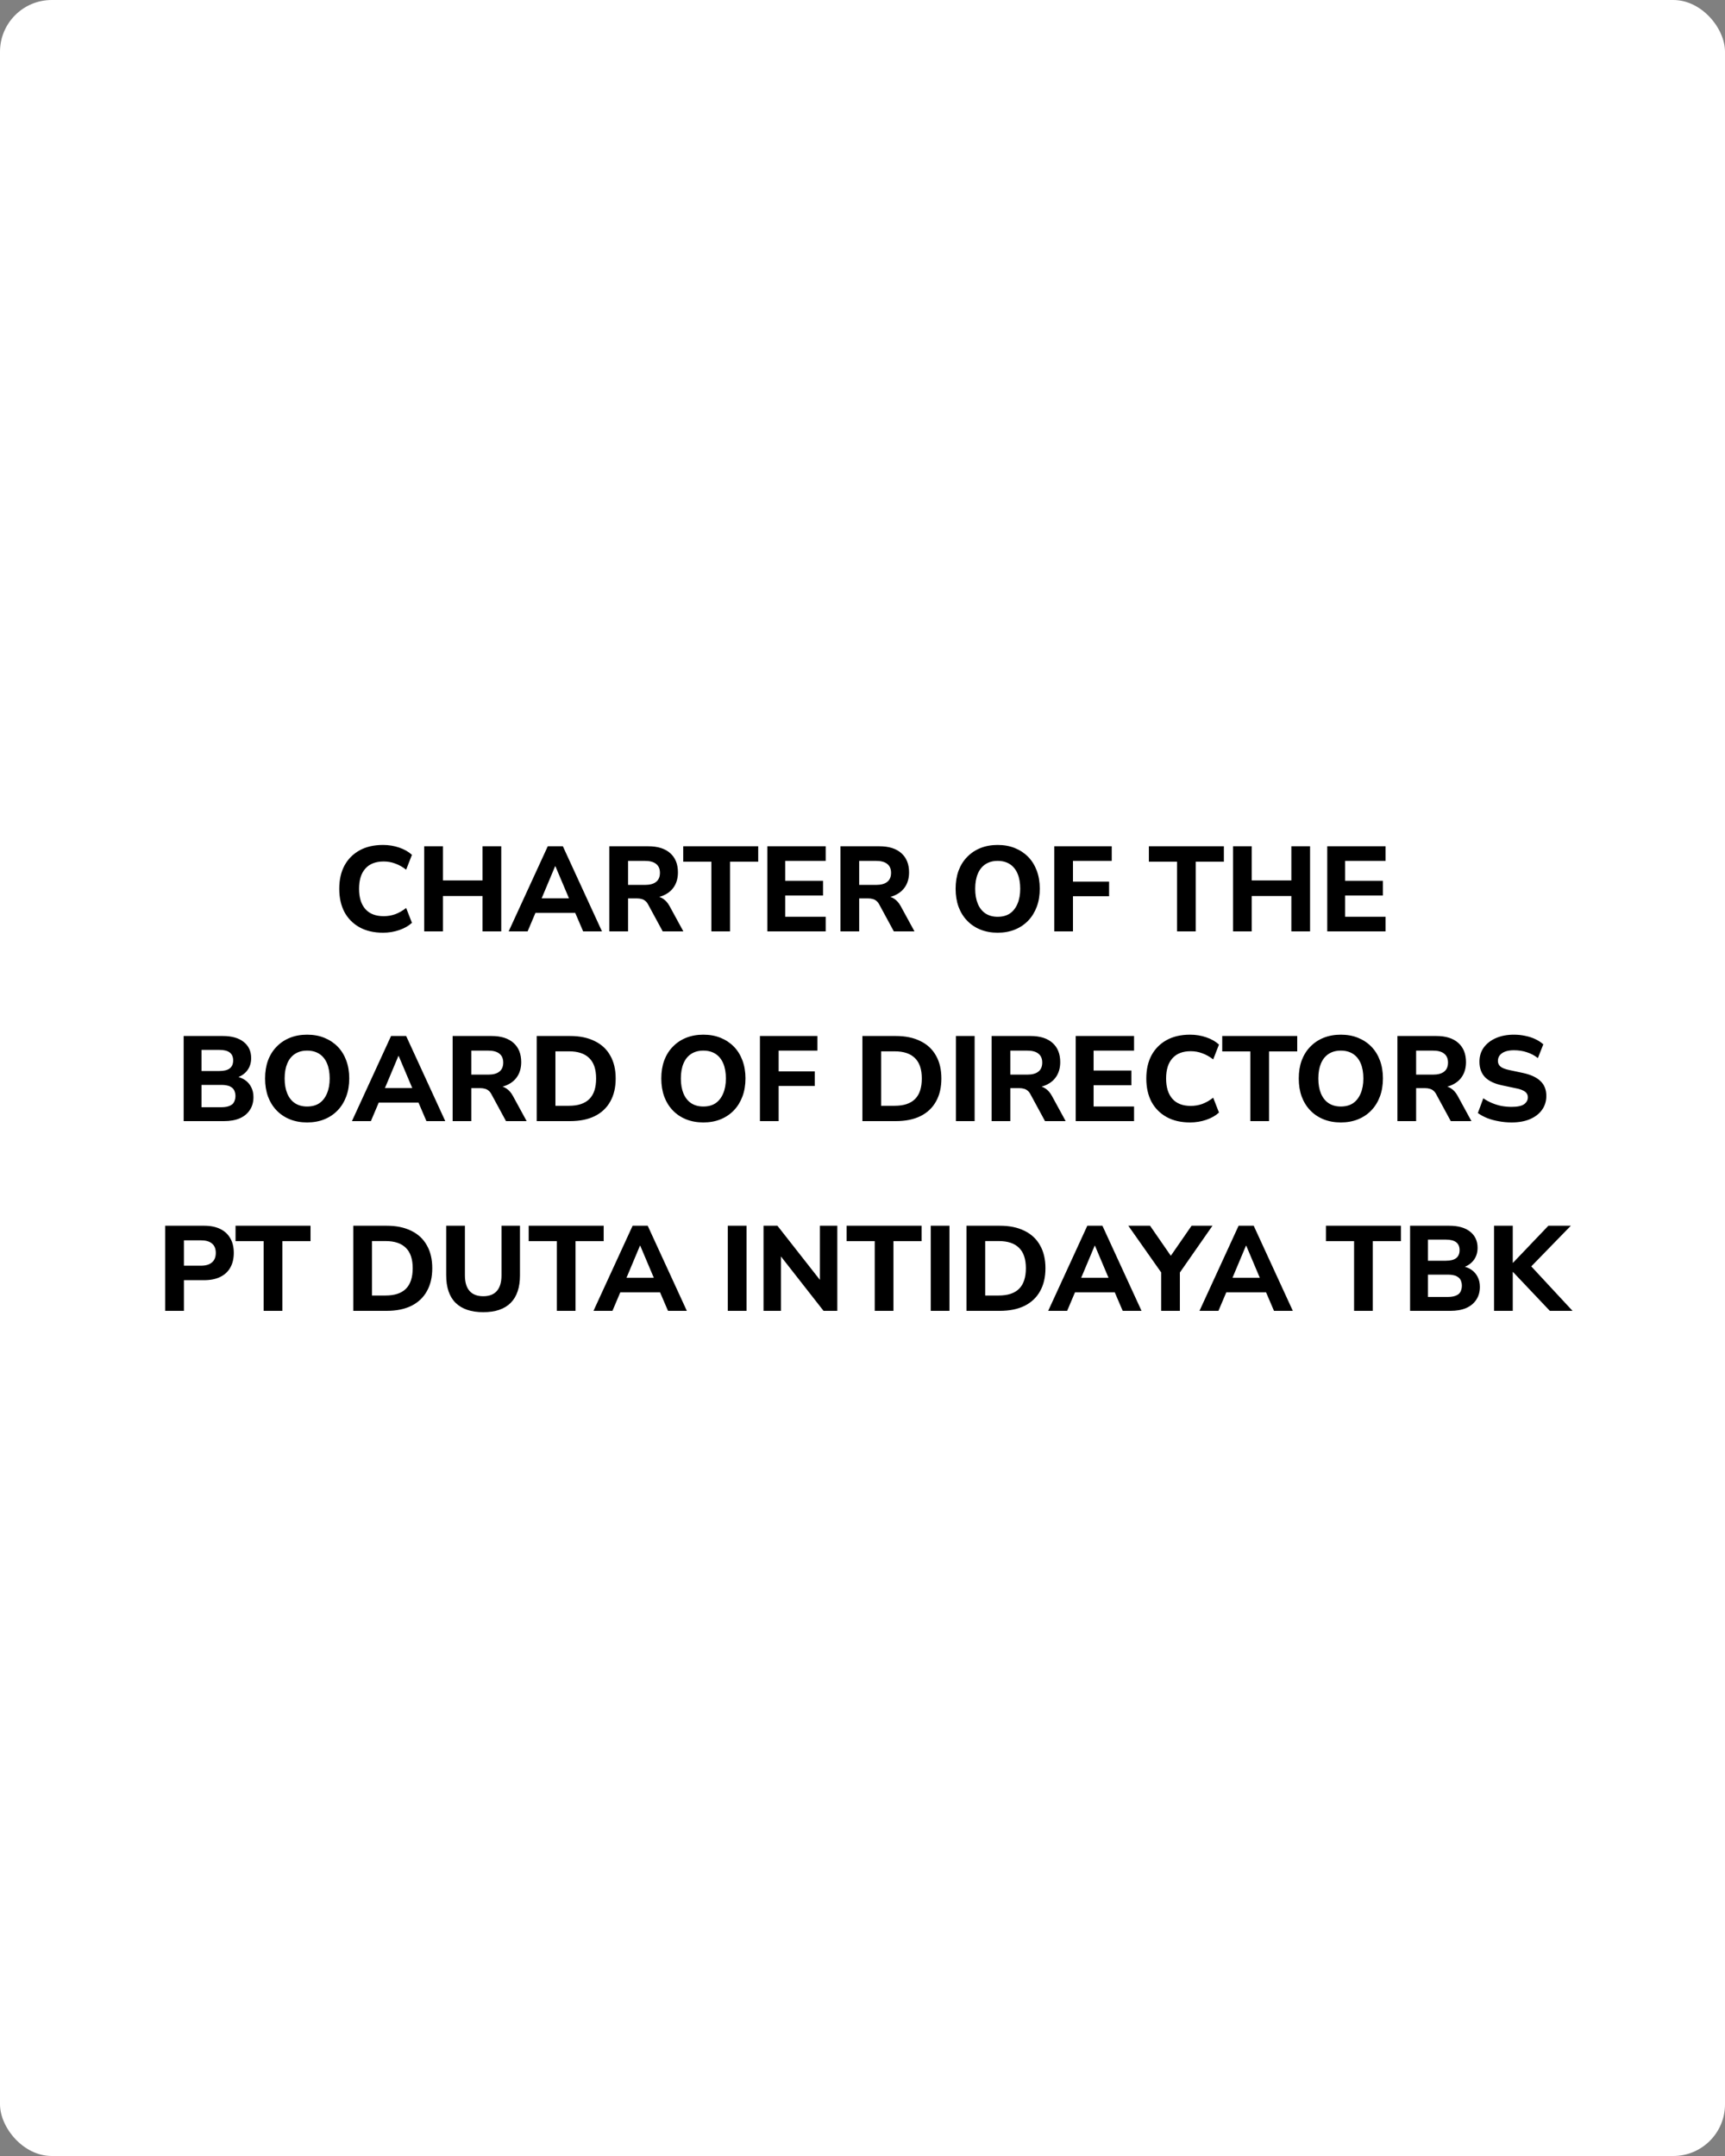
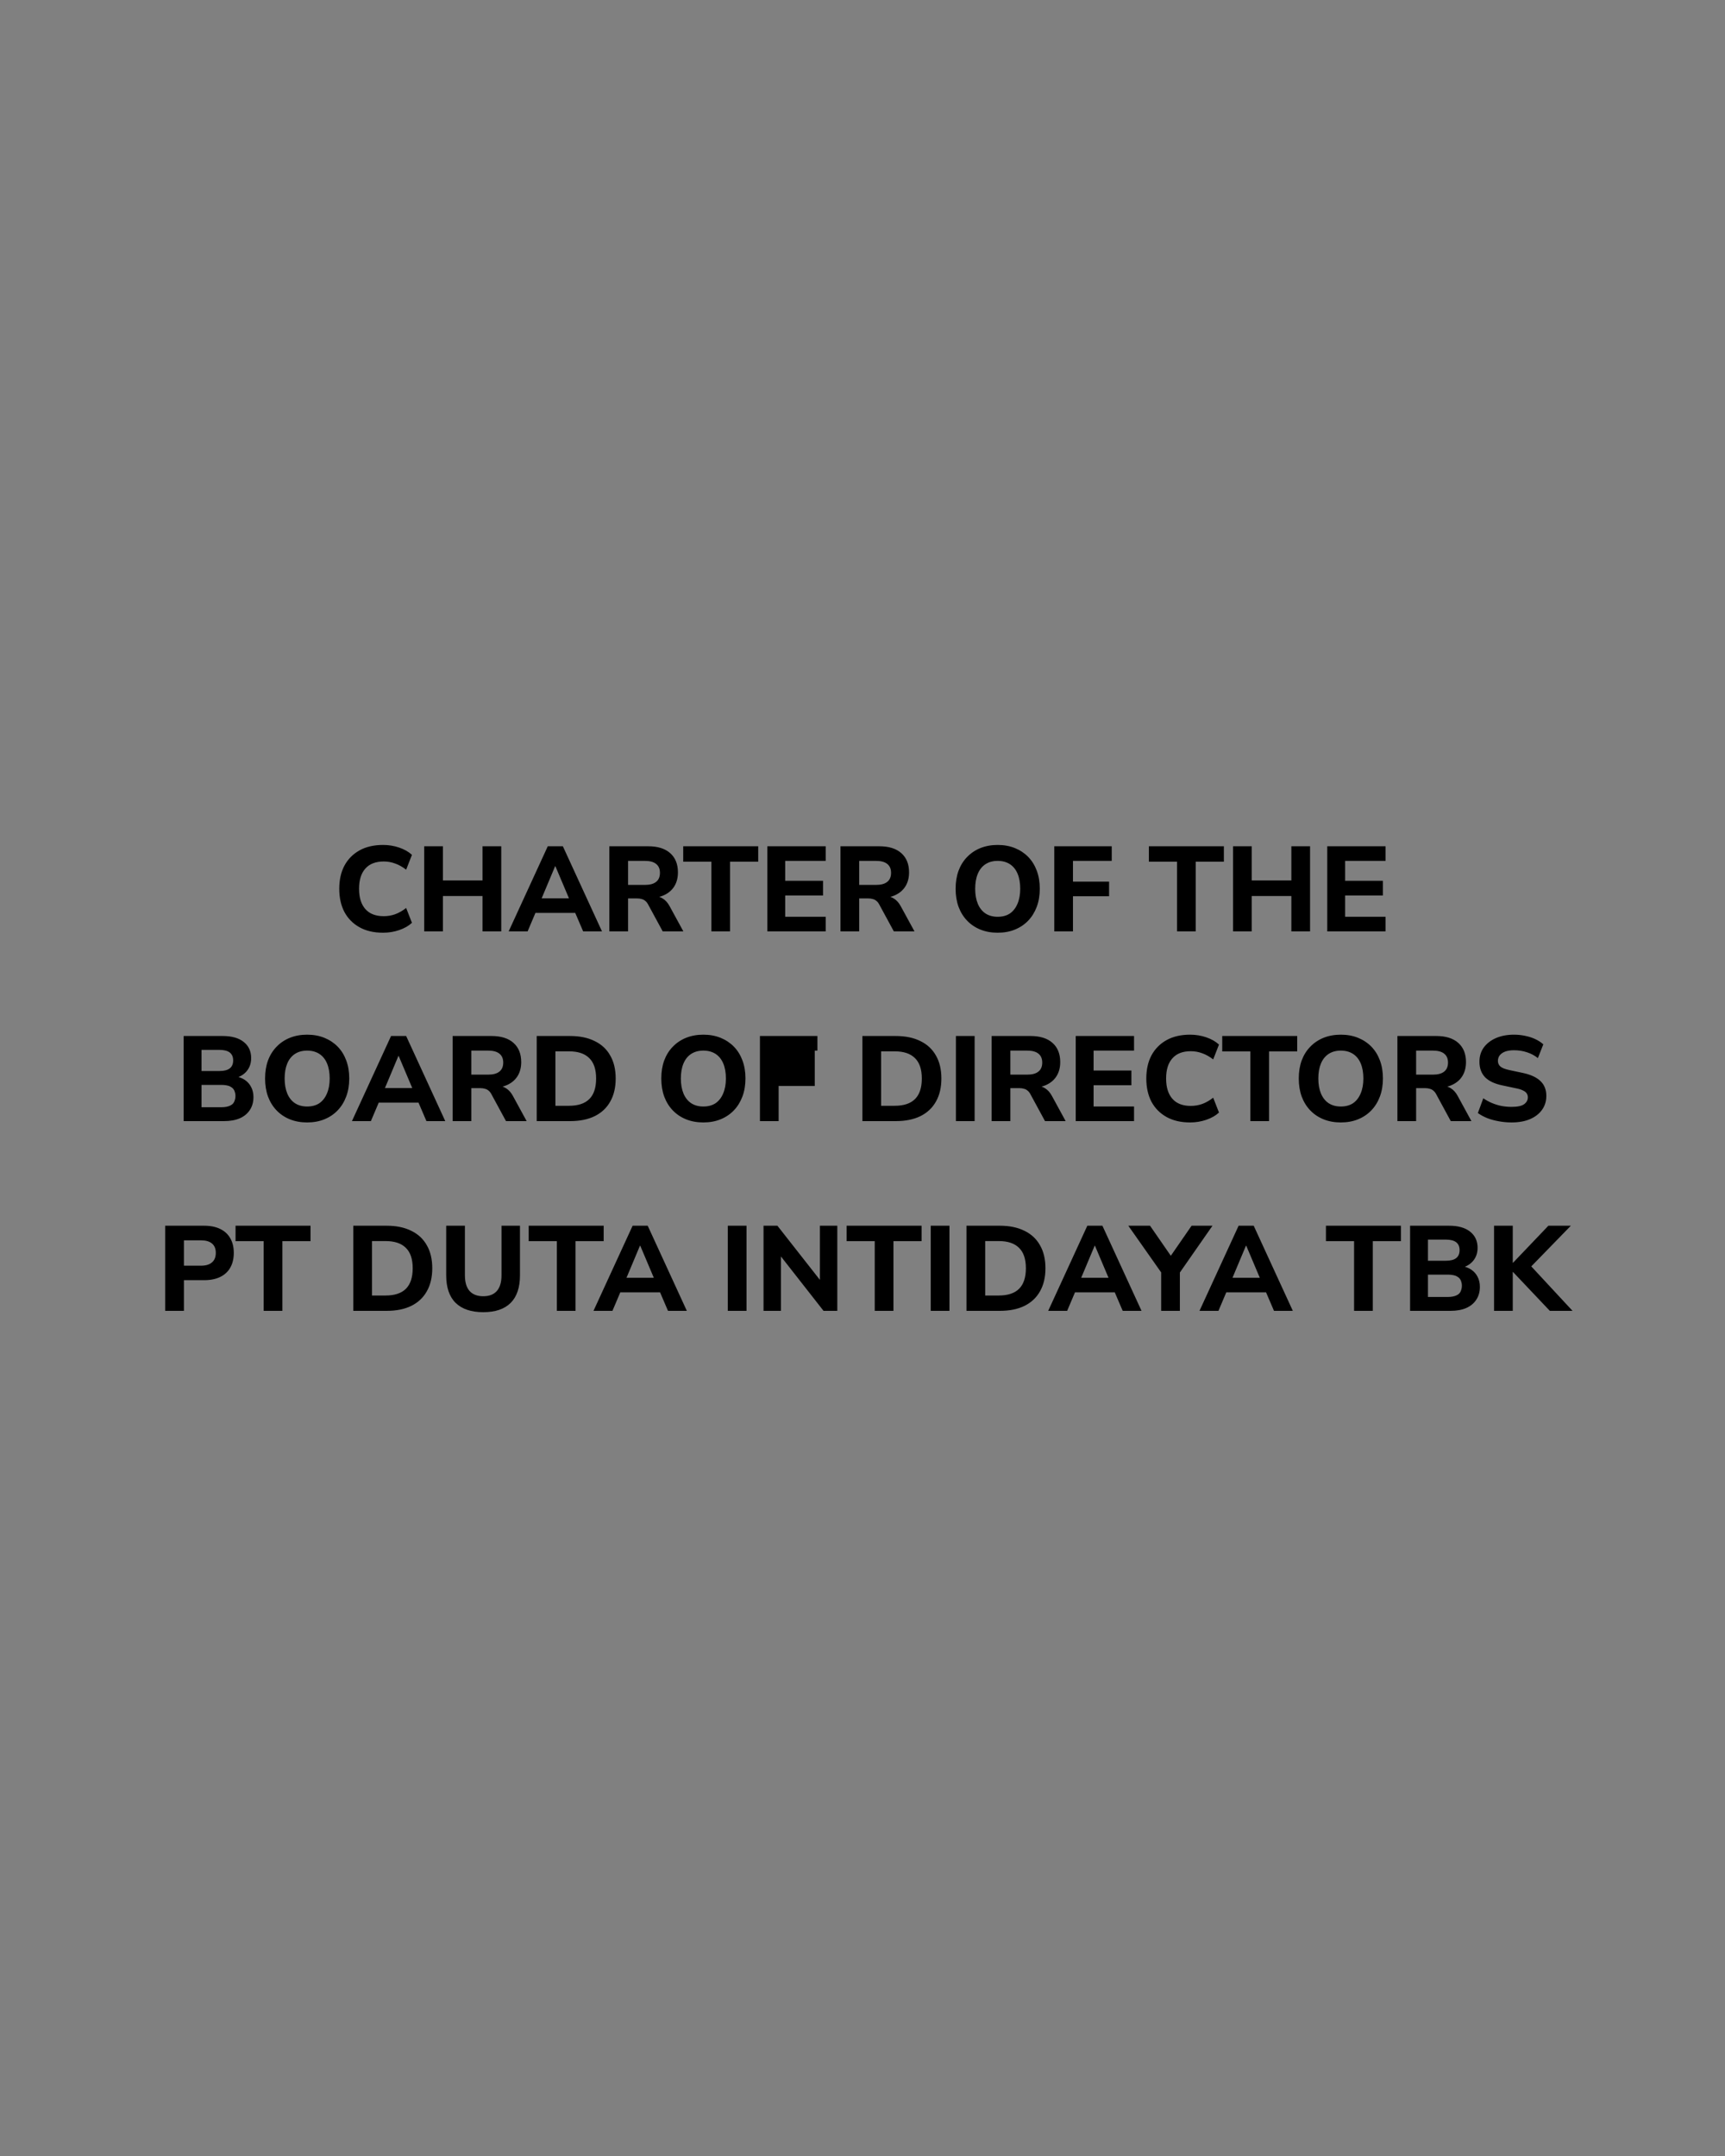
<svg xmlns="http://www.w3.org/2000/svg" width="200" height="250" viewBox="0 0 200 250" fill="none">
  <rect x="0" y="0" width="200" height="250" fill="#808080" stroke="none" />
-   <rect width="200" height="250" rx="6" fill="white" />
-   <path d="M44.416 108.154C43.352 108.154 42.442 107.944 41.686 107.524C40.93 107.104 40.346 106.516 39.936 105.76C39.535 104.995 39.334 104.094 39.334 103.058C39.334 102.022 39.535 101.126 39.936 100.37C40.346 99.614 40.93 99.026 41.686 98.606C42.442 98.186 43.352 97.976 44.416 97.976C45.069 97.976 45.694 98.079 46.292 98.284C46.889 98.489 47.379 98.769 47.762 99.124L47.09 100.846C46.67 100.519 46.245 100.281 45.816 100.132C45.396 99.973 44.953 99.894 44.486 99.894C43.553 99.894 42.843 100.169 42.358 100.72C41.873 101.261 41.63 102.041 41.63 103.058C41.63 104.075 41.873 104.859 42.358 105.41C42.843 105.961 43.553 106.236 44.486 106.236C44.953 106.236 45.396 106.161 45.816 106.012C46.245 105.853 46.67 105.611 47.09 105.284L47.762 107.006C47.379 107.361 46.889 107.641 46.292 107.846C45.694 108.051 45.069 108.154 44.416 108.154ZM49.184 108V98.13H51.354V102.092H55.946V98.13H58.116V108H55.946V103.898H51.354V108H49.184ZM58.974 108L63.51 98.13H65.26L69.796 108H67.612L66.436 105.256L67.304 105.858H61.466L62.334 105.256L61.172 108H58.974ZM64.364 100.44L62.572 104.71L62.194 104.164H66.576L66.198 104.71L64.392 100.44H64.364ZM70.649 108V98.13H75.157C76.259 98.13 77.108 98.396 77.705 98.928C78.303 99.46 78.601 100.202 78.601 101.154C78.601 101.77 78.466 102.302 78.195 102.75C77.925 103.198 77.533 103.543 77.019 103.786C76.515 104.029 75.895 104.15 75.157 104.15L75.269 103.912H75.843C76.235 103.912 76.576 104.01 76.865 104.206C77.164 104.393 77.421 104.682 77.635 105.074L79.231 108H76.837L75.129 104.85C75.036 104.682 74.929 104.551 74.807 104.458C74.686 104.355 74.546 104.285 74.387 104.248C74.238 104.201 74.07 104.178 73.883 104.178H72.819V108H70.649ZM72.819 102.61H74.765C75.344 102.61 75.778 102.493 76.067 102.26C76.366 102.027 76.515 101.677 76.515 101.21C76.515 100.753 76.366 100.407 76.067 100.174C75.778 99.941 75.344 99.824 74.765 99.824H72.819V102.61ZM82.476 108V99.922H79.214V98.13H87.908V99.922H84.646V108H82.476ZM88.97 108V98.13H95.732V99.824H91.042V102.134H95.424V103.842H91.042V106.306H95.732V108H88.97ZM97.446 108V98.13H101.954C103.055 98.13 103.905 98.396 104.502 98.928C105.099 99.46 105.398 100.202 105.398 101.154C105.398 101.77 105.263 102.302 104.992 102.75C104.721 103.198 104.329 103.543 103.816 103.786C103.312 104.029 102.691 104.15 101.954 104.15L102.066 103.912H102.64C103.032 103.912 103.373 104.01 103.662 104.206C103.961 104.393 104.217 104.682 104.432 105.074L106.028 108H103.634L101.926 104.85C101.833 104.682 101.725 104.551 101.604 104.458C101.483 104.355 101.343 104.285 101.184 104.248C101.035 104.201 100.867 104.178 100.68 104.178H99.616V108H97.446ZM99.616 102.61H101.562C102.141 102.61 102.575 102.493 102.864 102.26C103.163 102.027 103.312 101.677 103.312 101.21C103.312 100.753 103.163 100.407 102.864 100.174C102.575 99.941 102.141 99.824 101.562 99.824H99.616V102.61ZM115.669 108.154C114.941 108.154 114.273 108.033 113.667 107.79C113.069 107.547 112.556 107.202 112.127 106.754C111.697 106.306 111.366 105.769 111.133 105.144C110.909 104.519 110.797 103.823 110.797 103.058C110.797 102.283 110.909 101.588 111.133 100.972C111.366 100.347 111.697 99.815 112.127 99.376C112.556 98.928 113.069 98.583 113.667 98.34C114.273 98.097 114.941 97.976 115.669 97.976C116.406 97.976 117.073 98.097 117.671 98.34C118.268 98.583 118.781 98.923 119.211 99.362C119.64 99.801 119.971 100.333 120.205 100.958C120.438 101.583 120.555 102.279 120.555 103.044C120.555 103.819 120.438 104.519 120.205 105.144C119.971 105.769 119.64 106.306 119.211 106.754C118.781 107.202 118.268 107.547 117.671 107.79C117.073 108.033 116.406 108.154 115.669 108.154ZM115.669 106.306C116.229 106.306 116.7 106.18 117.083 105.928C117.465 105.667 117.759 105.293 117.965 104.808C118.179 104.313 118.287 103.73 118.287 103.058C118.287 102.377 118.184 101.793 117.979 101.308C117.773 100.823 117.475 100.454 117.083 100.202C116.691 99.95 116.219 99.824 115.669 99.824C115.127 99.824 114.661 99.95 114.269 100.202C113.877 100.454 113.578 100.823 113.373 101.308C113.167 101.793 113.065 102.377 113.065 103.058C113.065 103.73 113.167 104.313 113.373 104.808C113.578 105.293 113.877 105.667 114.269 105.928C114.661 106.18 115.127 106.306 115.669 106.306ZM122.233 108V98.13H128.897V99.824H124.403V102.232H128.589V103.926H124.403V108H122.233ZM136.466 108V99.922H133.204V98.13H141.898V99.922H138.636V108H136.466ZM142.96 108V98.13H145.13V102.092H149.722V98.13H151.892V108H149.722V103.898H145.13V108H142.96ZM153.884 108V98.13H160.646V99.824H155.956V102.134H160.338V103.842H155.956V106.306H160.646V108H153.884ZM21.294 130V120.13H25.816C26.87 120.13 27.683 120.359 28.252 120.816C28.831 121.273 29.12 121.899 29.12 122.692C29.12 123.28 28.952 123.779 28.616 124.19C28.28 124.601 27.818 124.876 27.23 125.016V124.792C27.687 124.867 28.075 125.011 28.392 125.226C28.709 125.441 28.952 125.716 29.12 126.052C29.297 126.388 29.386 126.775 29.386 127.214C29.386 127.793 29.246 128.292 28.966 128.712C28.695 129.132 28.303 129.454 27.79 129.678C27.286 129.893 26.679 130 25.97 130H21.294ZM23.366 128.39H25.676C25.9 128.39 26.101 128.371 26.278 128.334C26.455 128.297 26.605 128.245 26.726 128.18C26.857 128.115 26.964 128.031 27.048 127.928C27.132 127.816 27.192 127.69 27.23 127.55C27.276 127.41 27.3 127.256 27.3 127.088C27.3 126.911 27.276 126.757 27.23 126.626C27.192 126.486 27.132 126.365 27.048 126.262C26.964 126.159 26.857 126.075 26.726 126.01C26.605 125.935 26.455 125.884 26.278 125.856C26.101 125.819 25.9 125.8 25.676 125.8H23.366V128.39ZM23.366 124.19H25.438C25.979 124.19 26.381 124.087 26.642 123.882C26.903 123.677 27.034 123.369 27.034 122.958C27.034 122.557 26.903 122.253 26.642 122.048C26.381 121.843 25.979 121.74 25.438 121.74H23.366V124.19ZM35.606 130.154C34.878 130.154 34.211 130.033 33.604 129.79C33.007 129.547 32.493 129.202 32.064 128.754C31.635 128.306 31.303 127.769 31.07 127.144C30.846 126.519 30.734 125.823 30.734 125.058C30.734 124.283 30.846 123.588 31.07 122.972C31.303 122.347 31.635 121.815 32.064 121.376C32.493 120.928 33.007 120.583 33.604 120.34C34.211 120.097 34.878 119.976 35.606 119.976C36.343 119.976 37.011 120.097 37.608 120.34C38.206 120.583 38.719 120.923 39.148 121.362C39.578 121.801 39.909 122.333 40.142 122.958C40.376 123.583 40.492 124.279 40.492 125.044C40.492 125.819 40.376 126.519 40.142 127.144C39.909 127.769 39.578 128.306 39.148 128.754C38.719 129.202 38.206 129.547 37.608 129.79C37.011 130.033 36.343 130.154 35.606 130.154ZM35.606 128.306C36.166 128.306 36.638 128.18 37.02 127.928C37.403 127.667 37.697 127.293 37.902 126.808C38.117 126.313 38.224 125.73 38.224 125.058C38.224 124.377 38.121 123.793 37.916 123.308C37.711 122.823 37.412 122.454 37.02 122.202C36.628 121.95 36.157 121.824 35.606 121.824C35.065 121.824 34.598 121.95 34.206 122.202C33.814 122.454 33.516 122.823 33.31 123.308C33.105 123.793 33.002 124.377 33.002 125.058C33.002 125.73 33.105 126.313 33.31 126.808C33.516 127.293 33.814 127.667 34.206 127.928C34.598 128.18 35.065 128.306 35.606 128.306ZM40.804 130L45.34 120.13H47.09L51.626 130H49.442L48.266 127.256L49.134 127.858H43.296L44.164 127.256L43.002 130H40.804ZM46.194 122.44L44.402 126.71L44.024 126.164H48.406L48.028 126.71L46.222 122.44H46.194ZM52.479 130V120.13H56.987C58.089 120.13 58.938 120.396 59.535 120.928C60.133 121.46 60.431 122.202 60.431 123.154C60.431 123.77 60.296 124.302 60.025 124.75C59.755 125.198 59.363 125.543 58.849 125.786C58.345 126.029 57.725 126.15 56.987 126.15L57.099 125.912H57.673C58.065 125.912 58.406 126.01 58.695 126.206C58.994 126.393 59.251 126.682 59.465 127.074L61.061 130H58.667L56.959 126.85C56.866 126.682 56.759 126.551 56.637 126.458C56.516 126.355 56.376 126.285 56.217 126.248C56.068 126.201 55.9 126.178 55.713 126.178H54.649V130H52.479ZM54.649 124.61H56.595C57.174 124.61 57.608 124.493 57.897 124.26C58.196 124.027 58.345 123.677 58.345 123.21C58.345 122.753 58.196 122.407 57.897 122.174C57.608 121.941 57.174 121.824 56.595 121.824H54.649V124.61ZM62.227 130V120.13H66.091C67.211 120.13 68.163 120.326 68.947 120.718C69.741 121.101 70.343 121.661 70.753 122.398C71.173 123.126 71.383 124.013 71.383 125.058C71.383 126.103 71.173 126.995 70.753 127.732C70.343 128.469 69.741 129.034 68.947 129.426C68.163 129.809 67.211 130 66.091 130H62.227ZM64.397 128.222H65.965C67.02 128.222 67.809 127.961 68.331 127.438C68.854 126.915 69.115 126.122 69.115 125.058C69.115 123.994 68.849 123.205 68.317 122.692C67.795 122.169 67.011 121.908 65.965 121.908H64.397V128.222ZM81.544 130.154C80.816 130.154 80.148 130.033 79.542 129.79C78.944 129.547 78.431 129.202 78.002 128.754C77.572 128.306 77.241 127.769 77.008 127.144C76.784 126.519 76.672 125.823 76.672 125.058C76.672 124.283 76.784 123.588 77.008 122.972C77.241 122.347 77.572 121.815 78.002 121.376C78.431 120.928 78.944 120.583 79.542 120.34C80.148 120.097 80.816 119.976 81.544 119.976C82.281 119.976 82.948 120.097 83.546 120.34C84.143 120.583 84.656 120.923 85.086 121.362C85.515 121.801 85.846 122.333 86.08 122.958C86.313 123.583 86.43 124.279 86.43 125.044C86.43 125.819 86.313 126.519 86.08 127.144C85.846 127.769 85.515 128.306 85.086 128.754C84.656 129.202 84.143 129.547 83.546 129.79C82.948 130.033 82.281 130.154 81.544 130.154ZM81.544 128.306C82.104 128.306 82.575 128.18 82.958 127.928C83.34 127.667 83.634 127.293 83.84 126.808C84.054 126.313 84.162 125.73 84.162 125.058C84.162 124.377 84.059 123.793 83.854 123.308C83.648 122.823 83.35 122.454 82.958 122.202C82.566 121.95 82.094 121.824 81.544 121.824C81.002 121.824 80.536 121.95 80.144 122.202C79.752 122.454 79.453 122.823 79.248 123.308C79.042 123.793 78.94 124.377 78.94 125.058C78.94 125.73 79.042 126.313 79.248 126.808C79.453 127.293 79.752 127.667 80.144 127.928C80.536 128.18 81.002 128.306 81.544 128.306ZM88.108 130V120.13H94.772V121.824H90.278V124.232H94.464V125.926H90.278V130H88.108ZM99.989 130V120.13H103.853C104.973 120.13 105.925 120.326 106.709 120.718C107.502 121.101 108.104 121.661 108.515 122.398C108.935 123.126 109.145 124.013 109.145 125.058C109.145 126.103 108.935 126.995 108.515 127.732C108.104 128.469 107.502 129.034 106.709 129.426C105.925 129.809 104.973 130 103.853 130H99.989ZM102.159 128.222H103.727C104.782 128.222 105.57 127.961 106.093 127.438C106.616 126.915 106.877 126.122 106.877 125.058C106.877 123.994 106.611 123.205 106.079 122.692C105.556 122.169 104.772 121.908 103.727 121.908H102.159V128.222ZM110.831 130V120.13H113.001V130H110.831ZM114.973 130V120.13H119.481C120.583 120.13 121.432 120.396 122.029 120.928C122.627 121.46 122.925 122.202 122.925 123.154C122.925 123.77 122.79 124.302 122.519 124.75C122.249 125.198 121.857 125.543 121.343 125.786C120.839 126.029 120.219 126.15 119.481 126.15L119.593 125.912H120.167C120.559 125.912 120.9 126.01 121.189 126.206C121.488 126.393 121.745 126.682 121.959 127.074L123.555 130H121.161L119.453 126.85C119.36 126.682 119.253 126.551 119.131 126.458C119.01 126.355 118.87 126.285 118.711 126.248C118.562 126.201 118.394 126.178 118.207 126.178H117.143V130H114.973ZM117.143 124.61H119.089C119.668 124.61 120.102 124.493 120.391 124.26C120.69 124.027 120.839 123.677 120.839 123.21C120.839 122.753 120.69 122.407 120.391 122.174C120.102 121.941 119.668 121.824 119.089 121.824H117.143V124.61ZM124.722 130V120.13H131.484V121.824H126.794V124.134H131.176V125.842H126.794V128.306H131.484V130H124.722ZM137.986 130.154C136.922 130.154 136.012 129.944 135.256 129.524C134.5 129.104 133.917 128.516 133.506 127.76C133.105 126.995 132.904 126.094 132.904 125.058C132.904 124.022 133.105 123.126 133.506 122.37C133.917 121.614 134.5 121.026 135.256 120.606C136.012 120.186 136.922 119.976 137.986 119.976C138.639 119.976 139.265 120.079 139.862 120.284C140.459 120.489 140.949 120.769 141.332 121.124L140.66 122.846C140.24 122.519 139.815 122.281 139.386 122.132C138.966 121.973 138.523 121.894 138.056 121.894C137.123 121.894 136.413 122.169 135.928 122.72C135.443 123.261 135.2 124.041 135.2 125.058C135.2 126.075 135.443 126.859 135.928 127.41C136.413 127.961 137.123 128.236 138.056 128.236C138.523 128.236 138.966 128.161 139.386 128.012C139.815 127.853 140.24 127.611 140.66 127.284L141.332 129.006C140.949 129.361 140.459 129.641 139.862 129.846C139.265 130.051 138.639 130.154 137.986 130.154ZM144.97 130V121.922H141.708V120.13H150.402V121.922H147.14V130H144.97ZM155.454 130.154C154.726 130.154 154.059 130.033 153.452 129.79C152.855 129.547 152.341 129.202 151.912 128.754C151.483 128.306 151.151 127.769 150.918 127.144C150.694 126.519 150.582 125.823 150.582 125.058C150.582 124.283 150.694 123.588 150.918 122.972C151.151 122.347 151.483 121.815 151.912 121.376C152.341 120.928 152.855 120.583 153.452 120.34C154.059 120.097 154.726 119.976 155.454 119.976C156.191 119.976 156.859 120.097 157.456 120.34C158.053 120.583 158.567 120.923 158.996 121.362C159.425 121.801 159.757 122.333 159.99 122.958C160.223 123.583 160.34 124.279 160.34 125.044C160.34 125.819 160.223 126.519 159.99 127.144C159.757 127.769 159.425 128.306 158.996 128.754C158.567 129.202 158.053 129.547 157.456 129.79C156.859 130.033 156.191 130.154 155.454 130.154ZM155.454 128.306C156.014 128.306 156.485 128.18 156.868 127.928C157.251 127.667 157.545 127.293 157.75 126.808C157.965 126.313 158.072 125.73 158.072 125.058C158.072 124.377 157.969 123.793 157.764 123.308C157.559 122.823 157.26 122.454 156.868 122.202C156.476 121.95 156.005 121.824 155.454 121.824C154.913 121.824 154.446 121.95 154.054 122.202C153.662 122.454 153.363 122.823 153.158 123.308C152.953 123.793 152.85 124.377 152.85 125.058C152.85 125.73 152.953 126.313 153.158 126.808C153.363 127.293 153.662 127.667 154.054 127.928C154.446 128.18 154.913 128.306 155.454 128.306ZM162.018 130V120.13H166.526C167.628 120.13 168.477 120.396 169.074 120.928C169.672 121.46 169.97 122.202 169.97 123.154C169.97 123.77 169.835 124.302 169.564 124.75C169.294 125.198 168.902 125.543 168.388 125.786C167.884 126.029 167.264 126.15 166.526 126.15L166.638 125.912H167.212C167.604 125.912 167.945 126.01 168.234 126.206C168.533 126.393 168.79 126.682 169.004 127.074L170.6 130H168.206L166.498 126.85C166.405 126.682 166.298 126.551 166.176 126.458C166.055 126.355 165.915 126.285 165.756 126.248C165.607 126.201 165.439 126.178 165.252 126.178H164.188V130H162.018ZM164.188 124.61H166.134C166.713 124.61 167.147 124.493 167.436 124.26C167.735 124.027 167.884 123.677 167.884 123.21C167.884 122.753 167.735 122.407 167.436 122.174C167.147 121.941 166.713 121.824 166.134 121.824H164.188V124.61ZM175.253 130.154C174.74 130.154 174.241 130.107 173.755 130.014C173.279 129.93 172.836 129.809 172.425 129.65C172.015 129.482 171.655 129.286 171.347 129.062L171.977 127.354C172.276 127.559 172.598 127.737 172.943 127.886C173.289 128.035 173.657 128.152 174.049 128.236C174.441 128.311 174.843 128.348 175.253 128.348C175.935 128.348 176.42 128.245 176.709 128.04C176.999 127.825 177.143 127.559 177.143 127.242C177.143 127.065 177.097 126.911 177.003 126.78C176.919 126.649 176.775 126.537 176.569 126.444C176.373 126.341 176.103 126.257 175.757 126.192L174.175 125.856C173.279 125.669 172.612 125.352 172.173 124.904C171.744 124.447 171.529 123.849 171.529 123.112C171.529 122.477 171.697 121.927 172.033 121.46C172.379 120.993 172.85 120.629 173.447 120.368C174.054 120.107 174.749 119.976 175.533 119.976C175.991 119.976 176.429 120.023 176.849 120.116C177.269 120.2 177.657 120.326 178.011 120.494C178.366 120.662 178.674 120.863 178.935 121.096L178.305 122.692C177.932 122.393 177.512 122.169 177.045 122.02C176.579 121.861 176.07 121.782 175.519 121.782C175.127 121.782 174.791 121.833 174.511 121.936C174.241 122.039 174.031 122.183 173.881 122.37C173.741 122.557 173.671 122.771 173.671 123.014C173.671 123.285 173.769 123.504 173.965 123.672C174.161 123.84 174.502 123.975 174.987 124.078L176.569 124.414C177.484 124.61 178.165 124.927 178.613 125.366C179.061 125.795 179.285 126.365 179.285 127.074C179.285 127.69 179.117 128.231 178.781 128.698C178.455 129.155 177.988 129.515 177.381 129.776C176.784 130.028 176.075 130.154 175.253 130.154ZM19.154 152V142.13H23.662C24.399 142.13 25.025 142.256 25.538 142.508C26.052 142.76 26.439 143.119 26.7 143.586C26.971 144.053 27.106 144.617 27.106 145.28C27.106 145.943 26.971 146.512 26.7 146.988C26.439 147.455 26.052 147.814 25.538 148.066C25.025 148.318 24.399 148.444 23.662 148.444H21.324V152H19.154ZM21.324 146.764H23.298C23.858 146.764 24.283 146.638 24.572 146.386C24.871 146.134 25.02 145.765 25.02 145.28C25.02 144.795 24.871 144.431 24.572 144.188C24.283 143.945 23.858 143.824 23.298 143.824H21.324V146.764ZM30.571 152V143.922H27.309V142.13H36.003V143.922H32.741V152H30.571ZM40.961 152V142.13H44.825C45.945 142.13 46.897 142.326 47.681 142.718C48.474 143.101 49.076 143.661 49.487 144.398C49.907 145.126 50.117 146.013 50.117 147.058C50.117 148.103 49.907 148.995 49.487 149.732C49.076 150.469 48.474 151.034 47.681 151.426C46.897 151.809 45.945 152 44.825 152H40.961ZM43.131 150.222H44.699C45.754 150.222 46.542 149.961 47.065 149.438C47.587 148.915 47.849 148.122 47.849 147.058C47.849 145.994 47.583 145.205 47.051 144.692C46.528 144.169 45.744 143.908 44.699 143.908H43.131V150.222ZM56.031 152.154C54.631 152.154 53.562 151.795 52.825 151.076C52.097 150.357 51.733 149.289 51.733 147.87V142.13H53.903V147.884C53.903 148.687 54.085 149.293 54.449 149.704C54.813 150.105 55.34 150.306 56.031 150.306C56.721 150.306 57.244 150.105 57.599 149.704C57.963 149.293 58.145 148.687 58.145 147.884V142.13H60.287V147.87C60.287 149.289 59.927 150.357 59.209 151.076C58.49 151.795 57.431 152.154 56.031 152.154ZM64.559 152V143.922H61.297V142.13H69.991V143.922H66.729V152H64.559ZM68.811 152L73.347 142.13H75.097L79.633 152H77.449L76.273 149.256L77.141 149.858H71.303L72.171 149.256L71.009 152H68.811ZM74.201 144.44L72.409 148.71L72.031 148.164H76.413L76.035 148.71L74.229 144.44H74.201ZM84.383 152V142.13H86.553V152H84.383ZM88.525 152V142.13H90.135L95.441 148.892H95.063V142.13H97.079V152H95.483L90.177 145.224H90.541V152H88.525ZM101.418 152V143.922H98.156V142.13H106.85V143.922H103.588V152H101.418ZM107.912 152V142.13H110.082V152H107.912ZM112.055 152V142.13H115.919C117.039 142.13 117.991 142.326 118.775 142.718C119.568 143.101 120.17 143.661 120.581 144.398C121.001 145.126 121.211 146.013 121.211 147.058C121.211 148.103 121.001 148.995 120.581 149.732C120.17 150.469 119.568 151.034 118.775 151.426C117.991 151.809 117.039 152 115.919 152H112.055ZM114.225 150.222H115.793C116.847 150.222 117.636 149.961 118.159 149.438C118.681 148.915 118.943 148.122 118.943 147.058C118.943 145.994 118.677 145.205 118.145 144.692C117.622 144.169 116.838 143.908 115.793 143.908H114.225V150.222ZM121.53 152L126.066 142.13H127.816L132.352 152H130.168L128.992 149.256L129.86 149.858H124.022L124.89 149.256L123.728 152H121.53ZM126.92 144.44L125.128 148.71L124.75 148.164H129.132L128.754 148.71L126.948 144.44H126.92ZM134.627 152V146.932L135.075 148.178L130.819 142.13H133.339L135.971 145.938H135.523L138.155 142.13H140.577L136.363 148.178L136.797 146.932V152H134.627ZM139.071 152L143.607 142.13H145.357L149.893 152H147.709L146.533 149.256L147.401 149.858H141.563L142.431 149.256L141.269 152H139.071ZM144.461 144.44L142.669 148.71L142.291 148.164H146.673L146.295 148.71L144.489 144.44H144.461ZM156.994 152V143.922H153.732V142.13H162.426V143.922H159.164V152H156.994ZM163.488 152V142.13H168.01C169.065 142.13 169.877 142.359 170.446 142.816C171.025 143.273 171.314 143.899 171.314 144.692C171.314 145.28 171.146 145.779 170.81 146.19C170.474 146.601 170.012 146.876 169.424 147.016V146.792C169.881 146.867 170.269 147.011 170.586 147.226C170.903 147.441 171.146 147.716 171.314 148.052C171.491 148.388 171.58 148.775 171.58 149.214C171.58 149.793 171.44 150.292 171.16 150.712C170.889 151.132 170.497 151.454 169.984 151.678C169.48 151.893 168.873 152 168.164 152H163.488ZM165.56 150.39H167.87C168.094 150.39 168.295 150.371 168.472 150.334C168.649 150.297 168.799 150.245 168.92 150.18C169.051 150.115 169.158 150.031 169.242 149.928C169.326 149.816 169.387 149.69 169.424 149.55C169.471 149.41 169.494 149.256 169.494 149.088C169.494 148.911 169.471 148.757 169.424 148.626C169.387 148.486 169.326 148.365 169.242 148.262C169.158 148.159 169.051 148.075 168.92 148.01C168.799 147.935 168.649 147.884 168.472 147.856C168.295 147.819 168.094 147.8 167.87 147.8H165.56V150.39ZM165.56 146.19H167.632C168.173 146.19 168.575 146.087 168.836 145.882C169.097 145.677 169.228 145.369 169.228 144.958C169.228 144.557 169.097 144.253 168.836 144.048C168.575 143.843 168.173 143.74 167.632 143.74H165.56V146.19ZM173.223 152V142.13H175.393V146.428H175.421L179.523 142.13H182.127L177.087 147.31L177.101 146.372L182.323 152H179.691L175.421 147.492H175.393V152H173.223Z" fill="black" />
+   <path d="M44.416 108.154C43.352 108.154 42.442 107.944 41.686 107.524C40.93 107.104 40.346 106.516 39.936 105.76C39.535 104.995 39.334 104.094 39.334 103.058C39.334 102.022 39.535 101.126 39.936 100.37C40.346 99.614 40.93 99.026 41.686 98.606C42.442 98.186 43.352 97.976 44.416 97.976C45.069 97.976 45.694 98.079 46.292 98.284C46.889 98.489 47.379 98.769 47.762 99.124L47.09 100.846C46.67 100.519 46.245 100.281 45.816 100.132C45.396 99.973 44.953 99.894 44.486 99.894C43.553 99.894 42.843 100.169 42.358 100.72C41.873 101.261 41.63 102.041 41.63 103.058C41.63 104.075 41.873 104.859 42.358 105.41C42.843 105.961 43.553 106.236 44.486 106.236C44.953 106.236 45.396 106.161 45.816 106.012C46.245 105.853 46.67 105.611 47.09 105.284L47.762 107.006C47.379 107.361 46.889 107.641 46.292 107.846C45.694 108.051 45.069 108.154 44.416 108.154ZM49.184 108V98.13H51.354V102.092H55.946V98.13H58.116V108H55.946V103.898H51.354V108H49.184ZM58.974 108L63.51 98.13H65.26L69.796 108H67.612L66.436 105.256L67.304 105.858H61.466L62.334 105.256L61.172 108H58.974ZM64.364 100.44L62.572 104.71L62.194 104.164H66.576L66.198 104.71L64.392 100.44H64.364ZM70.649 108V98.13H75.157C76.259 98.13 77.108 98.396 77.705 98.928C78.303 99.46 78.601 100.202 78.601 101.154C78.601 101.77 78.466 102.302 78.195 102.75C77.925 103.198 77.533 103.543 77.019 103.786C76.515 104.029 75.895 104.15 75.157 104.15L75.269 103.912H75.843C76.235 103.912 76.576 104.01 76.865 104.206C77.164 104.393 77.421 104.682 77.635 105.074L79.231 108H76.837L75.129 104.85C75.036 104.682 74.929 104.551 74.807 104.458C74.686 104.355 74.546 104.285 74.387 104.248C74.238 104.201 74.07 104.178 73.883 104.178H72.819V108H70.649ZM72.819 102.61H74.765C75.344 102.61 75.778 102.493 76.067 102.26C76.366 102.027 76.515 101.677 76.515 101.21C76.515 100.753 76.366 100.407 76.067 100.174C75.778 99.941 75.344 99.824 74.765 99.824H72.819V102.61ZM82.476 108V99.922H79.214V98.13H87.908V99.922H84.646V108H82.476ZM88.97 108V98.13H95.732V99.824H91.042V102.134H95.424V103.842H91.042V106.306H95.732V108H88.97ZM97.446 108V98.13H101.954C103.055 98.13 103.905 98.396 104.502 98.928C105.099 99.46 105.398 100.202 105.398 101.154C105.398 101.77 105.263 102.302 104.992 102.75C104.721 103.198 104.329 103.543 103.816 103.786C103.312 104.029 102.691 104.15 101.954 104.15L102.066 103.912H102.64C103.032 103.912 103.373 104.01 103.662 104.206C103.961 104.393 104.217 104.682 104.432 105.074L106.028 108H103.634L101.926 104.85C101.833 104.682 101.725 104.551 101.604 104.458C101.483 104.355 101.343 104.285 101.184 104.248C101.035 104.201 100.867 104.178 100.68 104.178H99.616V108H97.446ZM99.616 102.61H101.562C102.141 102.61 102.575 102.493 102.864 102.26C103.163 102.027 103.312 101.677 103.312 101.21C103.312 100.753 103.163 100.407 102.864 100.174C102.575 99.941 102.141 99.824 101.562 99.824H99.616V102.61ZM115.669 108.154C114.941 108.154 114.273 108.033 113.667 107.79C113.069 107.547 112.556 107.202 112.127 106.754C111.697 106.306 111.366 105.769 111.133 105.144C110.909 104.519 110.797 103.823 110.797 103.058C110.797 102.283 110.909 101.588 111.133 100.972C111.366 100.347 111.697 99.815 112.127 99.376C112.556 98.928 113.069 98.583 113.667 98.34C114.273 98.097 114.941 97.976 115.669 97.976C116.406 97.976 117.073 98.097 117.671 98.34C118.268 98.583 118.781 98.923 119.211 99.362C119.64 99.801 119.971 100.333 120.205 100.958C120.438 101.583 120.555 102.279 120.555 103.044C120.555 103.819 120.438 104.519 120.205 105.144C119.971 105.769 119.64 106.306 119.211 106.754C118.781 107.202 118.268 107.547 117.671 107.79C117.073 108.033 116.406 108.154 115.669 108.154ZM115.669 106.306C116.229 106.306 116.7 106.18 117.083 105.928C117.465 105.667 117.759 105.293 117.965 104.808C118.179 104.313 118.287 103.73 118.287 103.058C118.287 102.377 118.184 101.793 117.979 101.308C117.773 100.823 117.475 100.454 117.083 100.202C116.691 99.95 116.219 99.824 115.669 99.824C115.127 99.824 114.661 99.95 114.269 100.202C113.877 100.454 113.578 100.823 113.373 101.308C113.167 101.793 113.065 102.377 113.065 103.058C113.065 103.73 113.167 104.313 113.373 104.808C113.578 105.293 113.877 105.667 114.269 105.928C114.661 106.18 115.127 106.306 115.669 106.306ZM122.233 108V98.13H128.897V99.824H124.403V102.232H128.589V103.926H124.403V108H122.233ZM136.466 108V99.922H133.204V98.13H141.898V99.922H138.636V108H136.466ZM142.96 108V98.13H145.13V102.092H149.722V98.13H151.892V108H149.722V103.898H145.13V108H142.96ZM153.884 108V98.13H160.646V99.824H155.956V102.134H160.338V103.842H155.956V106.306H160.646V108H153.884ZM21.294 130V120.13H25.816C26.87 120.13 27.683 120.359 28.252 120.816C28.831 121.273 29.12 121.899 29.12 122.692C29.12 123.28 28.952 123.779 28.616 124.19C28.28 124.601 27.818 124.876 27.23 125.016V124.792C27.687 124.867 28.075 125.011 28.392 125.226C28.709 125.441 28.952 125.716 29.12 126.052C29.297 126.388 29.386 126.775 29.386 127.214C29.386 127.793 29.246 128.292 28.966 128.712C28.695 129.132 28.303 129.454 27.79 129.678C27.286 129.893 26.679 130 25.97 130H21.294ZM23.366 128.39H25.676C25.9 128.39 26.101 128.371 26.278 128.334C26.455 128.297 26.605 128.245 26.726 128.18C26.857 128.115 26.964 128.031 27.048 127.928C27.132 127.816 27.192 127.69 27.23 127.55C27.276 127.41 27.3 127.256 27.3 127.088C27.3 126.911 27.276 126.757 27.23 126.626C27.192 126.486 27.132 126.365 27.048 126.262C26.964 126.159 26.857 126.075 26.726 126.01C26.605 125.935 26.455 125.884 26.278 125.856C26.101 125.819 25.9 125.8 25.676 125.8H23.366V128.39ZM23.366 124.19H25.438C25.979 124.19 26.381 124.087 26.642 123.882C26.903 123.677 27.034 123.369 27.034 122.958C27.034 122.557 26.903 122.253 26.642 122.048C26.381 121.843 25.979 121.74 25.438 121.74H23.366V124.19ZM35.606 130.154C34.878 130.154 34.211 130.033 33.604 129.79C33.007 129.547 32.493 129.202 32.064 128.754C31.635 128.306 31.303 127.769 31.07 127.144C30.846 126.519 30.734 125.823 30.734 125.058C30.734 124.283 30.846 123.588 31.07 122.972C31.303 122.347 31.635 121.815 32.064 121.376C32.493 120.928 33.007 120.583 33.604 120.34C34.211 120.097 34.878 119.976 35.606 119.976C36.343 119.976 37.011 120.097 37.608 120.34C38.206 120.583 38.719 120.923 39.148 121.362C39.578 121.801 39.909 122.333 40.142 122.958C40.376 123.583 40.492 124.279 40.492 125.044C40.492 125.819 40.376 126.519 40.142 127.144C39.909 127.769 39.578 128.306 39.148 128.754C38.719 129.202 38.206 129.547 37.608 129.79C37.011 130.033 36.343 130.154 35.606 130.154ZM35.606 128.306C36.166 128.306 36.638 128.18 37.02 127.928C37.403 127.667 37.697 127.293 37.902 126.808C38.117 126.313 38.224 125.73 38.224 125.058C38.224 124.377 38.121 123.793 37.916 123.308C37.711 122.823 37.412 122.454 37.02 122.202C36.628 121.95 36.157 121.824 35.606 121.824C35.065 121.824 34.598 121.95 34.206 122.202C33.814 122.454 33.516 122.823 33.31 123.308C33.105 123.793 33.002 124.377 33.002 125.058C33.002 125.73 33.105 126.313 33.31 126.808C33.516 127.293 33.814 127.667 34.206 127.928C34.598 128.18 35.065 128.306 35.606 128.306ZM40.804 130L45.34 120.13H47.09L51.626 130H49.442L48.266 127.256L49.134 127.858H43.296L44.164 127.256L43.002 130H40.804ZM46.194 122.44L44.402 126.71L44.024 126.164H48.406L48.028 126.71L46.222 122.44H46.194ZM52.479 130V120.13H56.987C58.089 120.13 58.938 120.396 59.535 120.928C60.133 121.46 60.431 122.202 60.431 123.154C60.431 123.77 60.296 124.302 60.025 124.75C59.755 125.198 59.363 125.543 58.849 125.786C58.345 126.029 57.725 126.15 56.987 126.15L57.099 125.912H57.673C58.065 125.912 58.406 126.01 58.695 126.206C58.994 126.393 59.251 126.682 59.465 127.074L61.061 130H58.667L56.959 126.85C56.866 126.682 56.759 126.551 56.637 126.458C56.516 126.355 56.376 126.285 56.217 126.248C56.068 126.201 55.9 126.178 55.713 126.178H54.649V130H52.479ZM54.649 124.61H56.595C57.174 124.61 57.608 124.493 57.897 124.26C58.196 124.027 58.345 123.677 58.345 123.21C58.345 122.753 58.196 122.407 57.897 122.174C57.608 121.941 57.174 121.824 56.595 121.824H54.649V124.61ZM62.227 130V120.13H66.091C67.211 120.13 68.163 120.326 68.947 120.718C69.741 121.101 70.343 121.661 70.753 122.398C71.173 123.126 71.383 124.013 71.383 125.058C71.383 126.103 71.173 126.995 70.753 127.732C70.343 128.469 69.741 129.034 68.947 129.426C68.163 129.809 67.211 130 66.091 130H62.227ZM64.397 128.222H65.965C67.02 128.222 67.809 127.961 68.331 127.438C68.854 126.915 69.115 126.122 69.115 125.058C69.115 123.994 68.849 123.205 68.317 122.692C67.795 122.169 67.011 121.908 65.965 121.908H64.397V128.222ZM81.544 130.154C80.816 130.154 80.148 130.033 79.542 129.79C78.944 129.547 78.431 129.202 78.002 128.754C77.572 128.306 77.241 127.769 77.008 127.144C76.784 126.519 76.672 125.823 76.672 125.058C76.672 124.283 76.784 123.588 77.008 122.972C77.241 122.347 77.572 121.815 78.002 121.376C78.431 120.928 78.944 120.583 79.542 120.34C80.148 120.097 80.816 119.976 81.544 119.976C82.281 119.976 82.948 120.097 83.546 120.34C84.143 120.583 84.656 120.923 85.086 121.362C85.515 121.801 85.846 122.333 86.08 122.958C86.313 123.583 86.43 124.279 86.43 125.044C86.43 125.819 86.313 126.519 86.08 127.144C85.846 127.769 85.515 128.306 85.086 128.754C84.656 129.202 84.143 129.547 83.546 129.79C82.948 130.033 82.281 130.154 81.544 130.154ZM81.544 128.306C82.104 128.306 82.575 128.18 82.958 127.928C83.34 127.667 83.634 127.293 83.84 126.808C84.054 126.313 84.162 125.73 84.162 125.058C84.162 124.377 84.059 123.793 83.854 123.308C83.648 122.823 83.35 122.454 82.958 122.202C82.566 121.95 82.094 121.824 81.544 121.824C81.002 121.824 80.536 121.95 80.144 122.202C79.752 122.454 79.453 122.823 79.248 123.308C79.042 123.793 78.94 124.377 78.94 125.058C78.94 125.73 79.042 126.313 79.248 126.808C79.453 127.293 79.752 127.667 80.144 127.928C80.536 128.18 81.002 128.306 81.544 128.306ZM88.108 130V120.13H94.772V121.824H90.278H94.464V125.926H90.278V130H88.108ZM99.989 130V120.13H103.853C104.973 120.13 105.925 120.326 106.709 120.718C107.502 121.101 108.104 121.661 108.515 122.398C108.935 123.126 109.145 124.013 109.145 125.058C109.145 126.103 108.935 126.995 108.515 127.732C108.104 128.469 107.502 129.034 106.709 129.426C105.925 129.809 104.973 130 103.853 130H99.989ZM102.159 128.222H103.727C104.782 128.222 105.57 127.961 106.093 127.438C106.616 126.915 106.877 126.122 106.877 125.058C106.877 123.994 106.611 123.205 106.079 122.692C105.556 122.169 104.772 121.908 103.727 121.908H102.159V128.222ZM110.831 130V120.13H113.001V130H110.831ZM114.973 130V120.13H119.481C120.583 120.13 121.432 120.396 122.029 120.928C122.627 121.46 122.925 122.202 122.925 123.154C122.925 123.77 122.79 124.302 122.519 124.75C122.249 125.198 121.857 125.543 121.343 125.786C120.839 126.029 120.219 126.15 119.481 126.15L119.593 125.912H120.167C120.559 125.912 120.9 126.01 121.189 126.206C121.488 126.393 121.745 126.682 121.959 127.074L123.555 130H121.161L119.453 126.85C119.36 126.682 119.253 126.551 119.131 126.458C119.01 126.355 118.87 126.285 118.711 126.248C118.562 126.201 118.394 126.178 118.207 126.178H117.143V130H114.973ZM117.143 124.61H119.089C119.668 124.61 120.102 124.493 120.391 124.26C120.69 124.027 120.839 123.677 120.839 123.21C120.839 122.753 120.69 122.407 120.391 122.174C120.102 121.941 119.668 121.824 119.089 121.824H117.143V124.61ZM124.722 130V120.13H131.484V121.824H126.794V124.134H131.176V125.842H126.794V128.306H131.484V130H124.722ZM137.986 130.154C136.922 130.154 136.012 129.944 135.256 129.524C134.5 129.104 133.917 128.516 133.506 127.76C133.105 126.995 132.904 126.094 132.904 125.058C132.904 124.022 133.105 123.126 133.506 122.37C133.917 121.614 134.5 121.026 135.256 120.606C136.012 120.186 136.922 119.976 137.986 119.976C138.639 119.976 139.265 120.079 139.862 120.284C140.459 120.489 140.949 120.769 141.332 121.124L140.66 122.846C140.24 122.519 139.815 122.281 139.386 122.132C138.966 121.973 138.523 121.894 138.056 121.894C137.123 121.894 136.413 122.169 135.928 122.72C135.443 123.261 135.2 124.041 135.2 125.058C135.2 126.075 135.443 126.859 135.928 127.41C136.413 127.961 137.123 128.236 138.056 128.236C138.523 128.236 138.966 128.161 139.386 128.012C139.815 127.853 140.24 127.611 140.66 127.284L141.332 129.006C140.949 129.361 140.459 129.641 139.862 129.846C139.265 130.051 138.639 130.154 137.986 130.154ZM144.97 130V121.922H141.708V120.13H150.402V121.922H147.14V130H144.97ZM155.454 130.154C154.726 130.154 154.059 130.033 153.452 129.79C152.855 129.547 152.341 129.202 151.912 128.754C151.483 128.306 151.151 127.769 150.918 127.144C150.694 126.519 150.582 125.823 150.582 125.058C150.582 124.283 150.694 123.588 150.918 122.972C151.151 122.347 151.483 121.815 151.912 121.376C152.341 120.928 152.855 120.583 153.452 120.34C154.059 120.097 154.726 119.976 155.454 119.976C156.191 119.976 156.859 120.097 157.456 120.34C158.053 120.583 158.567 120.923 158.996 121.362C159.425 121.801 159.757 122.333 159.99 122.958C160.223 123.583 160.34 124.279 160.34 125.044C160.34 125.819 160.223 126.519 159.99 127.144C159.757 127.769 159.425 128.306 158.996 128.754C158.567 129.202 158.053 129.547 157.456 129.79C156.859 130.033 156.191 130.154 155.454 130.154ZM155.454 128.306C156.014 128.306 156.485 128.18 156.868 127.928C157.251 127.667 157.545 127.293 157.75 126.808C157.965 126.313 158.072 125.73 158.072 125.058C158.072 124.377 157.969 123.793 157.764 123.308C157.559 122.823 157.26 122.454 156.868 122.202C156.476 121.95 156.005 121.824 155.454 121.824C154.913 121.824 154.446 121.95 154.054 122.202C153.662 122.454 153.363 122.823 153.158 123.308C152.953 123.793 152.85 124.377 152.85 125.058C152.85 125.73 152.953 126.313 153.158 126.808C153.363 127.293 153.662 127.667 154.054 127.928C154.446 128.18 154.913 128.306 155.454 128.306ZM162.018 130V120.13H166.526C167.628 120.13 168.477 120.396 169.074 120.928C169.672 121.46 169.97 122.202 169.97 123.154C169.97 123.77 169.835 124.302 169.564 124.75C169.294 125.198 168.902 125.543 168.388 125.786C167.884 126.029 167.264 126.15 166.526 126.15L166.638 125.912H167.212C167.604 125.912 167.945 126.01 168.234 126.206C168.533 126.393 168.79 126.682 169.004 127.074L170.6 130H168.206L166.498 126.85C166.405 126.682 166.298 126.551 166.176 126.458C166.055 126.355 165.915 126.285 165.756 126.248C165.607 126.201 165.439 126.178 165.252 126.178H164.188V130H162.018ZM164.188 124.61H166.134C166.713 124.61 167.147 124.493 167.436 124.26C167.735 124.027 167.884 123.677 167.884 123.21C167.884 122.753 167.735 122.407 167.436 122.174C167.147 121.941 166.713 121.824 166.134 121.824H164.188V124.61ZM175.253 130.154C174.74 130.154 174.241 130.107 173.755 130.014C173.279 129.93 172.836 129.809 172.425 129.65C172.015 129.482 171.655 129.286 171.347 129.062L171.977 127.354C172.276 127.559 172.598 127.737 172.943 127.886C173.289 128.035 173.657 128.152 174.049 128.236C174.441 128.311 174.843 128.348 175.253 128.348C175.935 128.348 176.42 128.245 176.709 128.04C176.999 127.825 177.143 127.559 177.143 127.242C177.143 127.065 177.097 126.911 177.003 126.78C176.919 126.649 176.775 126.537 176.569 126.444C176.373 126.341 176.103 126.257 175.757 126.192L174.175 125.856C173.279 125.669 172.612 125.352 172.173 124.904C171.744 124.447 171.529 123.849 171.529 123.112C171.529 122.477 171.697 121.927 172.033 121.46C172.379 120.993 172.85 120.629 173.447 120.368C174.054 120.107 174.749 119.976 175.533 119.976C175.991 119.976 176.429 120.023 176.849 120.116C177.269 120.2 177.657 120.326 178.011 120.494C178.366 120.662 178.674 120.863 178.935 121.096L178.305 122.692C177.932 122.393 177.512 122.169 177.045 122.02C176.579 121.861 176.07 121.782 175.519 121.782C175.127 121.782 174.791 121.833 174.511 121.936C174.241 122.039 174.031 122.183 173.881 122.37C173.741 122.557 173.671 122.771 173.671 123.014C173.671 123.285 173.769 123.504 173.965 123.672C174.161 123.84 174.502 123.975 174.987 124.078L176.569 124.414C177.484 124.61 178.165 124.927 178.613 125.366C179.061 125.795 179.285 126.365 179.285 127.074C179.285 127.69 179.117 128.231 178.781 128.698C178.455 129.155 177.988 129.515 177.381 129.776C176.784 130.028 176.075 130.154 175.253 130.154ZM19.154 152V142.13H23.662C24.399 142.13 25.025 142.256 25.538 142.508C26.052 142.76 26.439 143.119 26.7 143.586C26.971 144.053 27.106 144.617 27.106 145.28C27.106 145.943 26.971 146.512 26.7 146.988C26.439 147.455 26.052 147.814 25.538 148.066C25.025 148.318 24.399 148.444 23.662 148.444H21.324V152H19.154ZM21.324 146.764H23.298C23.858 146.764 24.283 146.638 24.572 146.386C24.871 146.134 25.02 145.765 25.02 145.28C25.02 144.795 24.871 144.431 24.572 144.188C24.283 143.945 23.858 143.824 23.298 143.824H21.324V146.764ZM30.571 152V143.922H27.309V142.13H36.003V143.922H32.741V152H30.571ZM40.961 152V142.13H44.825C45.945 142.13 46.897 142.326 47.681 142.718C48.474 143.101 49.076 143.661 49.487 144.398C49.907 145.126 50.117 146.013 50.117 147.058C50.117 148.103 49.907 148.995 49.487 149.732C49.076 150.469 48.474 151.034 47.681 151.426C46.897 151.809 45.945 152 44.825 152H40.961ZM43.131 150.222H44.699C45.754 150.222 46.542 149.961 47.065 149.438C47.587 148.915 47.849 148.122 47.849 147.058C47.849 145.994 47.583 145.205 47.051 144.692C46.528 144.169 45.744 143.908 44.699 143.908H43.131V150.222ZM56.031 152.154C54.631 152.154 53.562 151.795 52.825 151.076C52.097 150.357 51.733 149.289 51.733 147.87V142.13H53.903V147.884C53.903 148.687 54.085 149.293 54.449 149.704C54.813 150.105 55.34 150.306 56.031 150.306C56.721 150.306 57.244 150.105 57.599 149.704C57.963 149.293 58.145 148.687 58.145 147.884V142.13H60.287V147.87C60.287 149.289 59.927 150.357 59.209 151.076C58.49 151.795 57.431 152.154 56.031 152.154ZM64.559 152V143.922H61.297V142.13H69.991V143.922H66.729V152H64.559ZM68.811 152L73.347 142.13H75.097L79.633 152H77.449L76.273 149.256L77.141 149.858H71.303L72.171 149.256L71.009 152H68.811ZM74.201 144.44L72.409 148.71L72.031 148.164H76.413L76.035 148.71L74.229 144.44H74.201ZM84.383 152V142.13H86.553V152H84.383ZM88.525 152V142.13H90.135L95.441 148.892H95.063V142.13H97.079V152H95.483L90.177 145.224H90.541V152H88.525ZM101.418 152V143.922H98.156V142.13H106.85V143.922H103.588V152H101.418ZM107.912 152V142.13H110.082V152H107.912ZM112.055 152V142.13H115.919C117.039 142.13 117.991 142.326 118.775 142.718C119.568 143.101 120.17 143.661 120.581 144.398C121.001 145.126 121.211 146.013 121.211 147.058C121.211 148.103 121.001 148.995 120.581 149.732C120.17 150.469 119.568 151.034 118.775 151.426C117.991 151.809 117.039 152 115.919 152H112.055ZM114.225 150.222H115.793C116.847 150.222 117.636 149.961 118.159 149.438C118.681 148.915 118.943 148.122 118.943 147.058C118.943 145.994 118.677 145.205 118.145 144.692C117.622 144.169 116.838 143.908 115.793 143.908H114.225V150.222ZM121.53 152L126.066 142.13H127.816L132.352 152H130.168L128.992 149.256L129.86 149.858H124.022L124.89 149.256L123.728 152H121.53ZM126.92 144.44L125.128 148.71L124.75 148.164H129.132L128.754 148.71L126.948 144.44H126.92ZM134.627 152V146.932L135.075 148.178L130.819 142.13H133.339L135.971 145.938H135.523L138.155 142.13H140.577L136.363 148.178L136.797 146.932V152H134.627ZM139.071 152L143.607 142.13H145.357L149.893 152H147.709L146.533 149.256L147.401 149.858H141.563L142.431 149.256L141.269 152H139.071ZM144.461 144.44L142.669 148.71L142.291 148.164H146.673L146.295 148.71L144.489 144.44H144.461ZM156.994 152V143.922H153.732V142.13H162.426V143.922H159.164V152H156.994ZM163.488 152V142.13H168.01C169.065 142.13 169.877 142.359 170.446 142.816C171.025 143.273 171.314 143.899 171.314 144.692C171.314 145.28 171.146 145.779 170.81 146.19C170.474 146.601 170.012 146.876 169.424 147.016V146.792C169.881 146.867 170.269 147.011 170.586 147.226C170.903 147.441 171.146 147.716 171.314 148.052C171.491 148.388 171.58 148.775 171.58 149.214C171.58 149.793 171.44 150.292 171.16 150.712C170.889 151.132 170.497 151.454 169.984 151.678C169.48 151.893 168.873 152 168.164 152H163.488ZM165.56 150.39H167.87C168.094 150.39 168.295 150.371 168.472 150.334C168.649 150.297 168.799 150.245 168.92 150.18C169.051 150.115 169.158 150.031 169.242 149.928C169.326 149.816 169.387 149.69 169.424 149.55C169.471 149.41 169.494 149.256 169.494 149.088C169.494 148.911 169.471 148.757 169.424 148.626C169.387 148.486 169.326 148.365 169.242 148.262C169.158 148.159 169.051 148.075 168.92 148.01C168.799 147.935 168.649 147.884 168.472 147.856C168.295 147.819 168.094 147.8 167.87 147.8H165.56V150.39ZM165.56 146.19H167.632C168.173 146.19 168.575 146.087 168.836 145.882C169.097 145.677 169.228 145.369 169.228 144.958C169.228 144.557 169.097 144.253 168.836 144.048C168.575 143.843 168.173 143.74 167.632 143.74H165.56V146.19ZM173.223 152V142.13H175.393V146.428H175.421L179.523 142.13H182.127L177.087 147.31L177.101 146.372L182.323 152H179.691L175.421 147.492H175.393V152H173.223Z" fill="black" />
</svg>